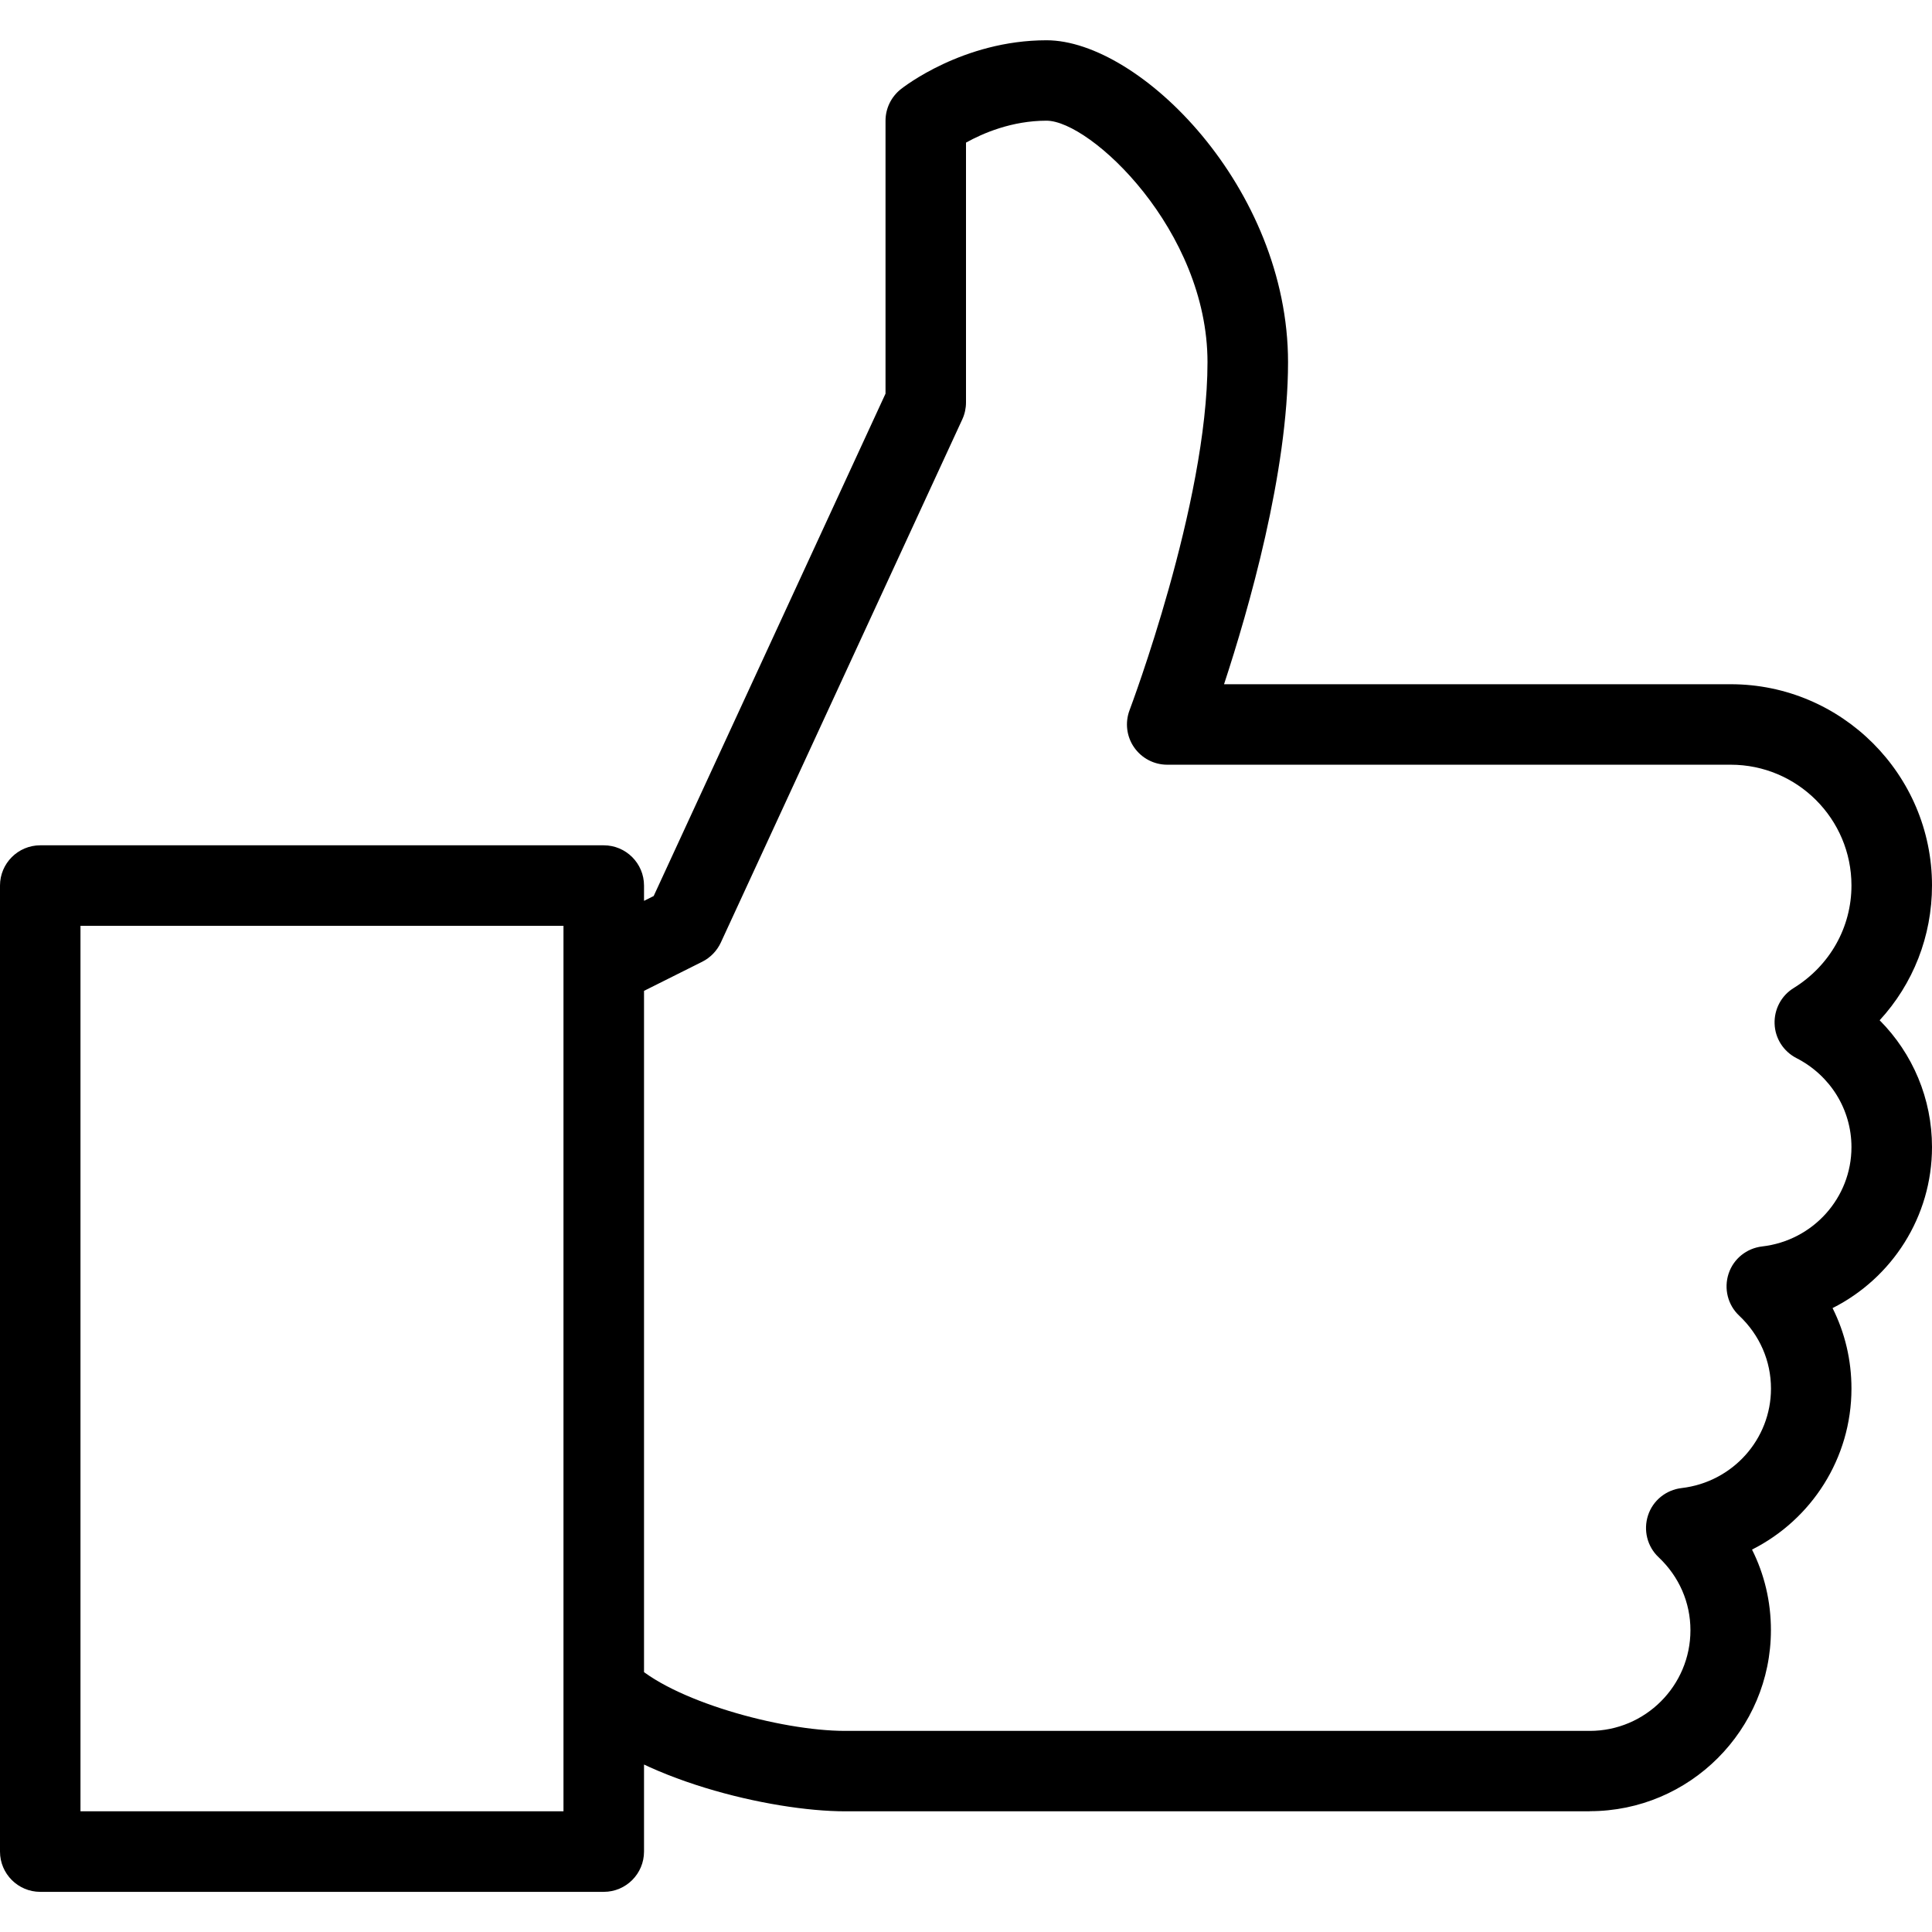
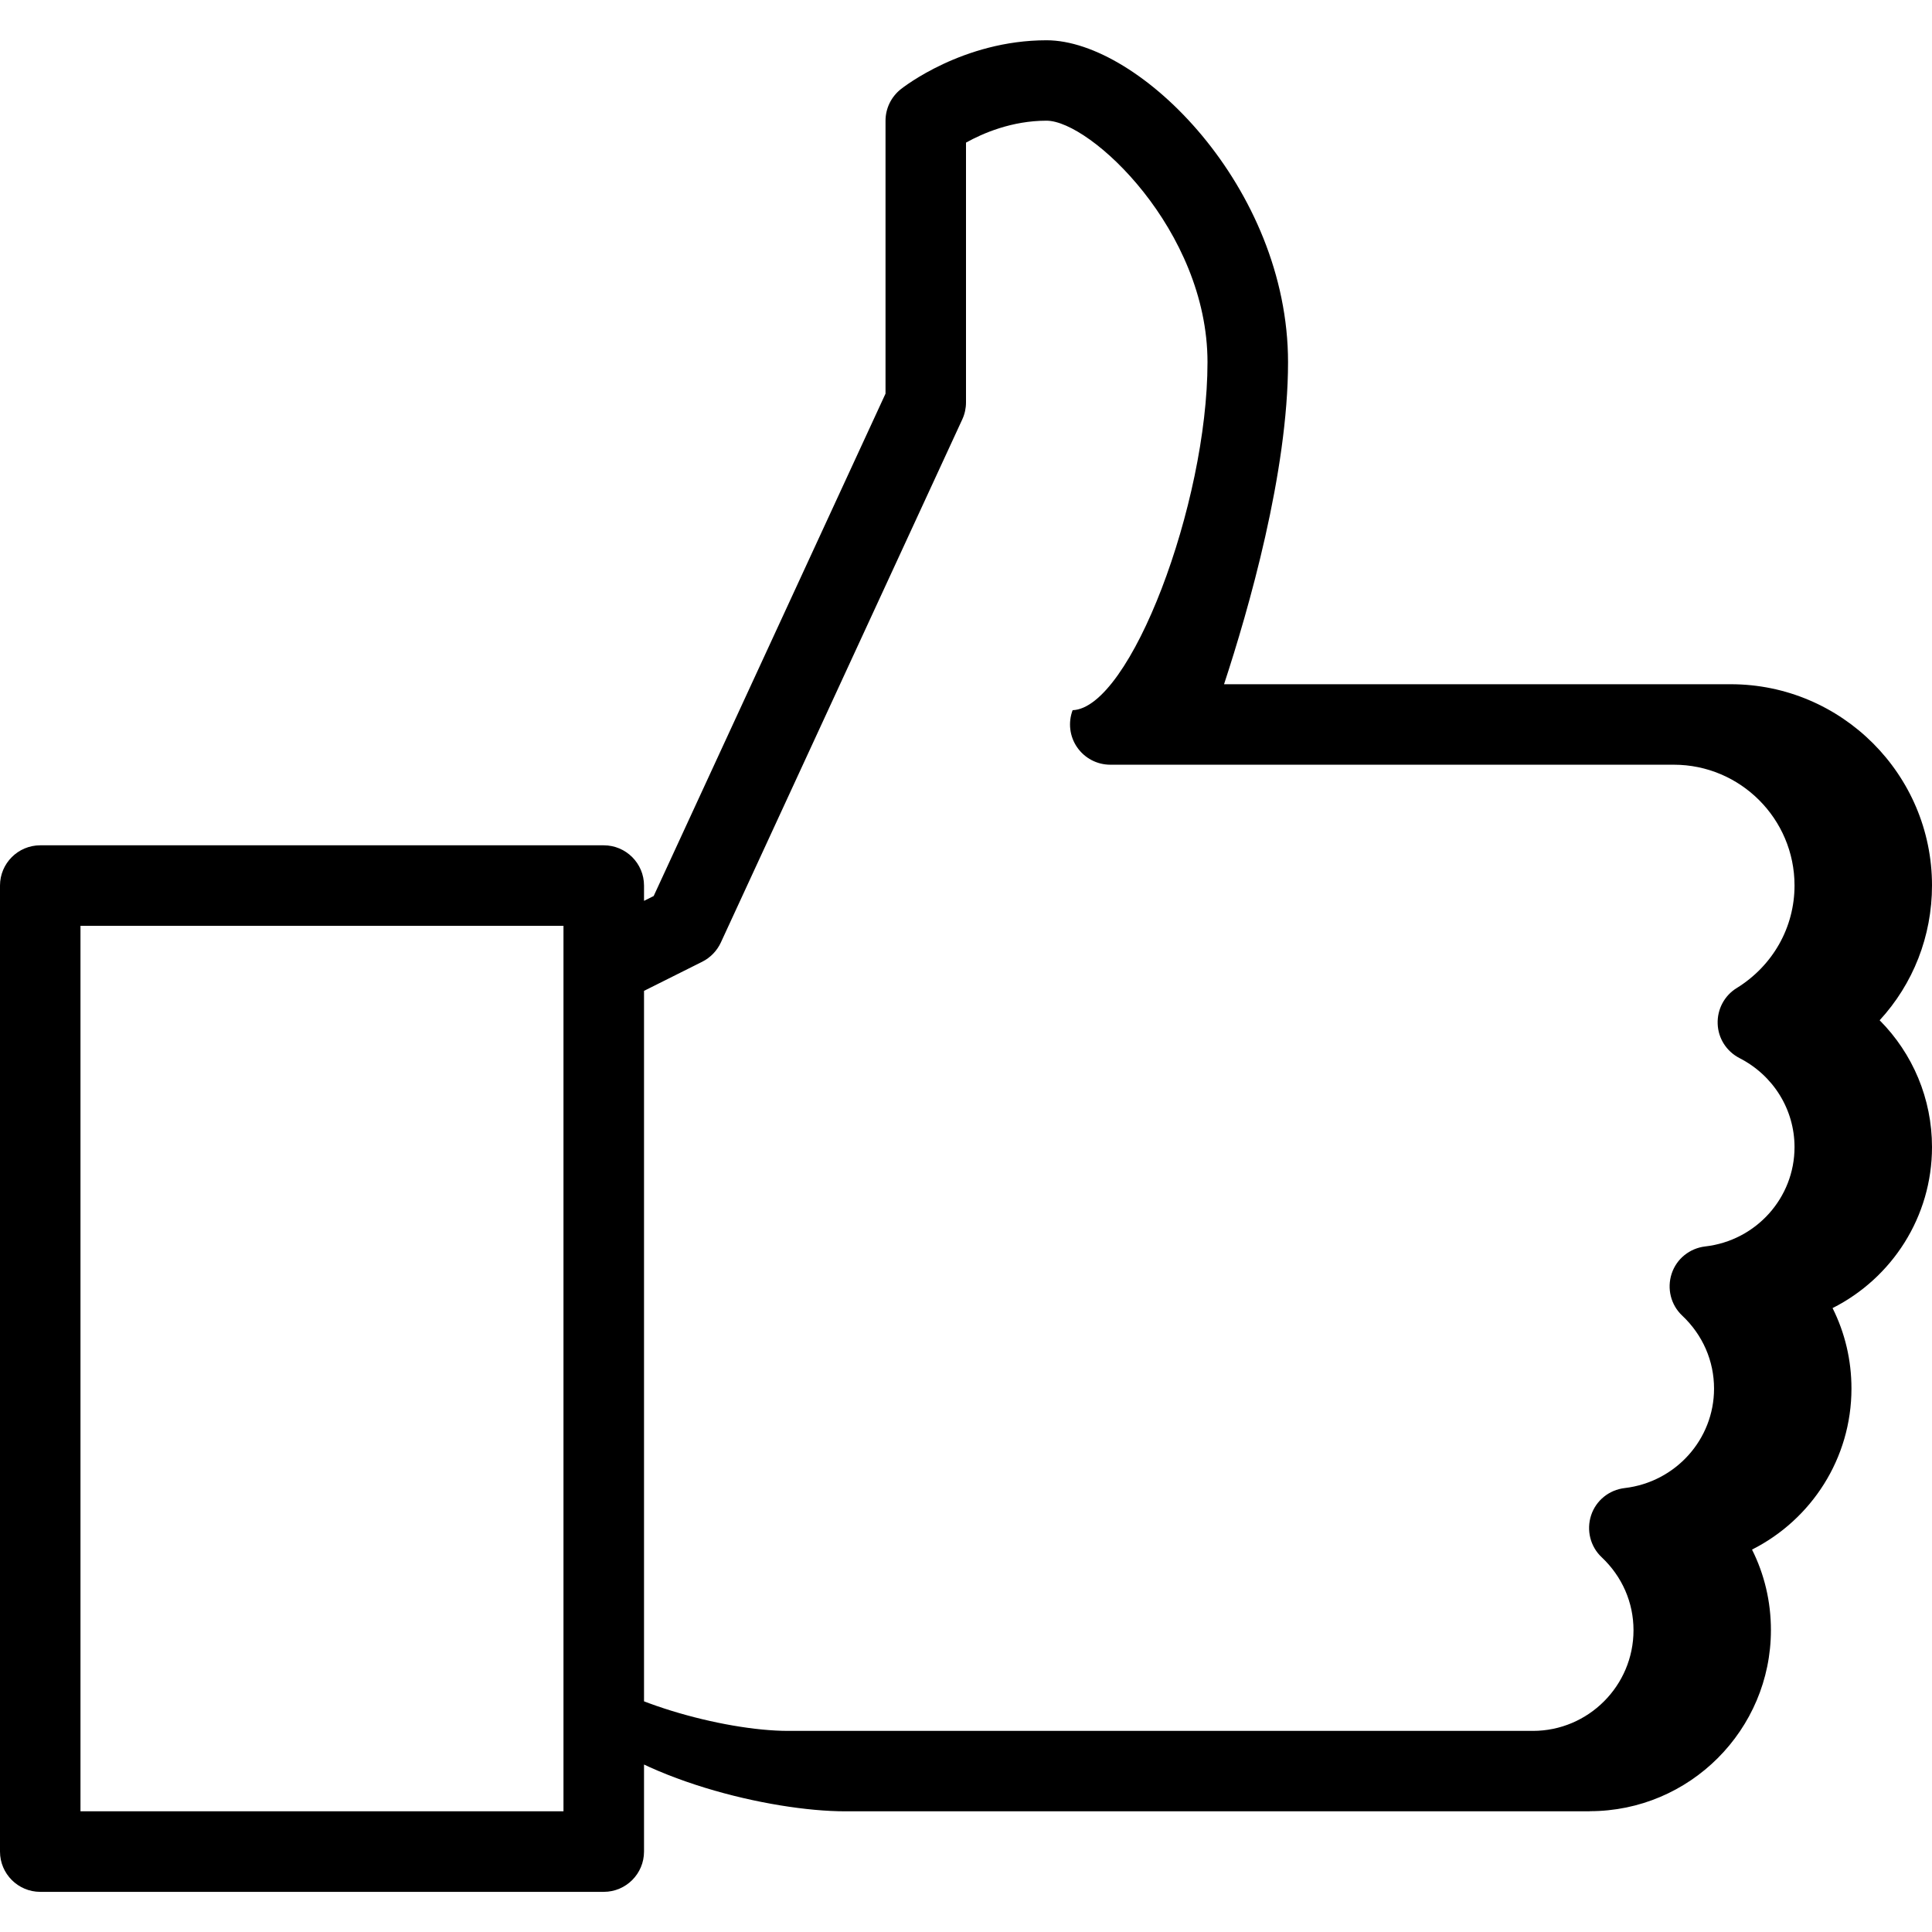
<svg xmlns="http://www.w3.org/2000/svg" width="32" height="32" viewBox="0 0 32 32">
  <title>Thumbs-Up</title>
-   <path d="M10 31.335H.667c-.368.0-.667-.299-.667-.667v-16c0-.368.299-.667.667-.667H10c.368.0.667.299.667.667v16c0 .368-.299.667-.667.667zM1.333 30.001h8V15.334h-8v14.667zm25 0H14c-1.233.0-3.473-.531-4.472-1.528-.26-.26-.26-.683.0-.943s.683-.26.943.0c.631.631 2.445 1.139 3.528 1.139h12.333c.919.0 1.667-.748 1.667-1.667.0-.459-.187-.888-.527-1.209-.189-.177-.256-.449-.175-.695.081-.247.299-.421.556-.451.844-.099 1.48-.807 1.48-1.647.0-.459-.187-.888-.527-1.209-.189-.177-.256-.449-.175-.695.081-.247.299-.421.556-.451.843-.097 1.479-.805 1.479-1.645.0-.621-.349-1.187-.912-1.475-.215-.111-.353-.327-.361-.567-.009-.24.111-.468.316-.593.599-.371.957-1.005.957-1.699.0-1.103-.897-2-2-2h-9.333c-.22.0-.424-.108-.549-.288s-.152-.411-.075-.615C18.722 11.727 20 8.344 20 5.999c0-2.183-1.936-4-2.667-4-.575.0-1.056.209-1.333.363v4.304c0 .096-.021.192-.061.279l-4 8.667c-.064.137-.172.249-.307.317l-1.333.667c-.331.164-.729.031-.895-.299s-.031-.729.299-.895l1.124-.561 3.84-8.321V2c0-.203.092-.393.251-.521.041-.033 1.031-.812 2.416-.812 1.543.0 4 2.441 4 5.333.0 1.824-.653 4.095-1.06 5.333h8.393c1.837.0 3.333 1.496 3.333 3.333.0.841-.313 1.631-.867 2.233.548.551.867 1.299.867 2.1.0 1.156-.663 2.171-1.647 2.667.205.409.313.861.313 1.333.0 1.156-.663 2.171-1.647 2.667.205.409.313.861.313 1.333.0 1.653-1.345 3-3 3z" />
+   <path d="M10 31.335H.667c-.368.0-.667-.299-.667-.667v-16c0-.368.299-.667.667-.667H10c.368.0.667.299.667.667v16c0 .368-.299.667-.667.667zM1.333 30.001h8V15.334h-8v14.667zm25 0H14c-1.233.0-3.473-.531-4.472-1.528-.26-.26-.26-.683.0-.943c.631.631 2.445 1.139 3.528 1.139h12.333c.919.0 1.667-.748 1.667-1.667.0-.459-.187-.888-.527-1.209-.189-.177-.256-.449-.175-.695.081-.247.299-.421.556-.451.844-.099 1.48-.807 1.48-1.647.0-.459-.187-.888-.527-1.209-.189-.177-.256-.449-.175-.695.081-.247.299-.421.556-.451.843-.097 1.479-.805 1.479-1.645.0-.621-.349-1.187-.912-1.475-.215-.111-.353-.327-.361-.567-.009-.24.111-.468.316-.593.599-.371.957-1.005.957-1.699.0-1.103-.897-2-2-2h-9.333c-.22.0-.424-.108-.549-.288s-.152-.411-.075-.615C18.722 11.727 20 8.344 20 5.999c0-2.183-1.936-4-2.667-4-.575.0-1.056.209-1.333.363v4.304c0 .096-.021.192-.061.279l-4 8.667c-.064.137-.172.249-.307.317l-1.333.667c-.331.164-.729.031-.895-.299s-.031-.729.299-.895l1.124-.561 3.84-8.321V2c0-.203.092-.393.251-.521.041-.033 1.031-.812 2.416-.812 1.543.0 4 2.441 4 5.333.0 1.824-.653 4.095-1.06 5.333h8.393c1.837.0 3.333 1.496 3.333 3.333.0.841-.313 1.631-.867 2.233.548.551.867 1.299.867 2.1.0 1.156-.663 2.171-1.647 2.667.205.409.313.861.313 1.333.0 1.156-.663 2.171-1.647 2.667.205.409.313.861.313 1.333.0 1.653-1.345 3-3 3z" />
</svg>